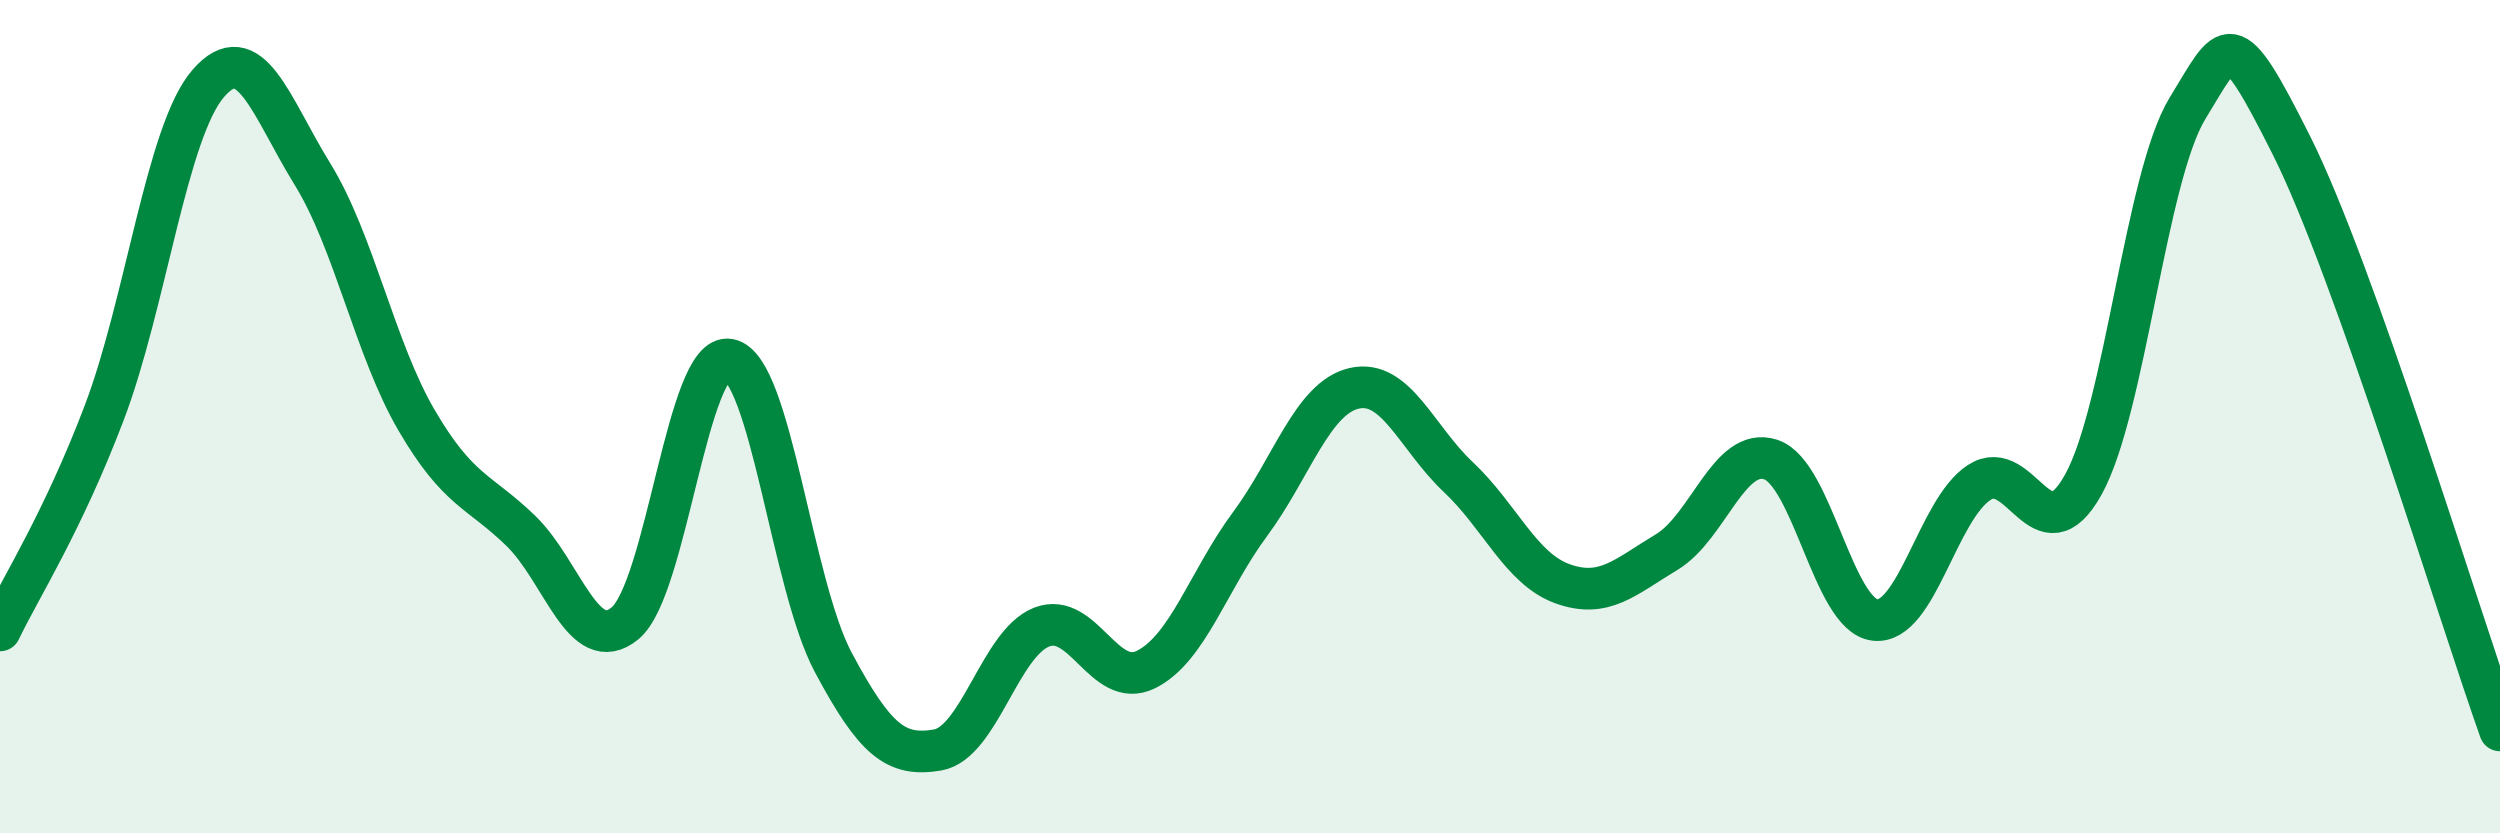
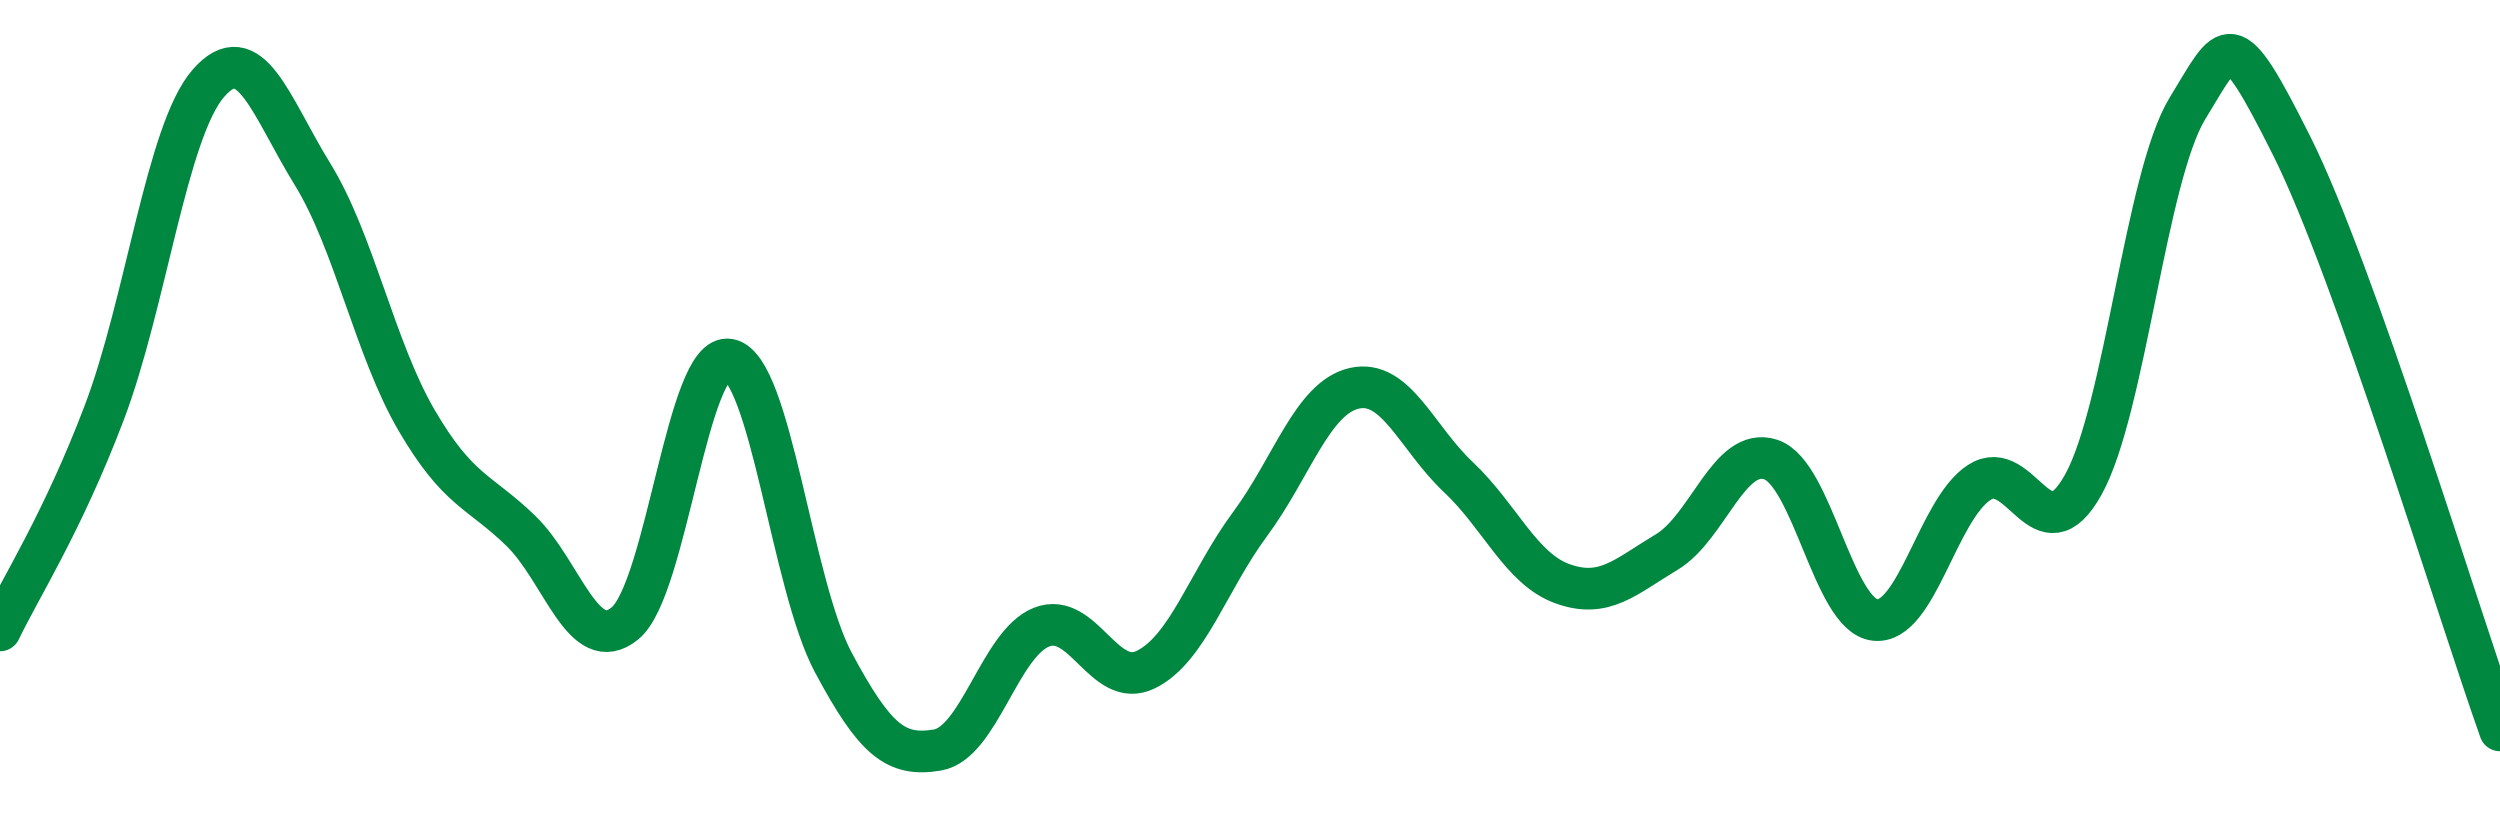
<svg xmlns="http://www.w3.org/2000/svg" width="60" height="20" viewBox="0 0 60 20">
-   <path d="M 0,15.13 C 0.5,14.09 1.5,12.54 2.5,9.91 C 3.5,7.28 4,3.15 5,2 C 6,0.85 6.5,2.56 7.5,4.18 C 8.5,5.8 9,8.38 10,10.09 C 11,11.8 11.5,11.77 12.5,12.74 C 13.5,13.71 14,15.78 15,14.96 C 16,14.14 16.5,8.44 17.5,8.63 C 18.5,8.82 19,14.03 20,15.9 C 21,17.77 21.5,18.17 22.5,18 C 23.5,17.83 24,15.44 25,15.05 C 26,14.66 26.5,16.56 27.5,16.07 C 28.5,15.58 29,13.93 30,12.58 C 31,11.23 31.5,9.55 32.5,9.32 C 33.5,9.09 34,10.51 35,11.45 C 36,12.39 36.5,13.65 37.5,14.01 C 38.5,14.37 39,13.85 40,13.25 C 41,12.65 41.5,10.7 42.5,11.03 C 43.5,11.36 44,14.77 45,14.88 C 46,14.99 46.5,12.23 47.5,11.58 C 48.5,10.93 49,13.43 50,11.63 C 51,9.83 51.5,4.23 52.5,2.6 C 53.5,0.97 53.5,0.51 55,3.5 C 56.5,6.49 59,14.72 60,17.53L60 20L0 20Z" fill="#008740" opacity="0.1" stroke-linecap="round" stroke-linejoin="round" />
  <path d="M 0,15.13 C 0.5,14.09 1.5,12.54 2.5,9.91 C 3.5,7.28 4,3.15 5,2 C 6,0.85 6.5,2.56 7.5,4.18 C 8.5,5.8 9,8.38 10,10.09 C 11,11.8 11.5,11.77 12.5,12.74 C 13.5,13.71 14,15.78 15,14.96 C 16,14.14 16.5,8.44 17.5,8.63 C 18.5,8.82 19,14.03 20,15.9 C 21,17.77 21.5,18.17 22.5,18 C 23.5,17.83 24,15.44 25,15.05 C 26,14.66 26.5,16.56 27.5,16.07 C 28.5,15.58 29,13.93 30,12.58 C 31,11.23 31.5,9.55 32.5,9.32 C 33.5,9.09 34,10.51 35,11.45 C 36,12.39 36.5,13.65 37.5,14.01 C 38.5,14.37 39,13.85 40,13.25 C 41,12.65 41.5,10.7 42.5,11.03 C 43.5,11.36 44,14.77 45,14.88 C 46,14.99 46.5,12.23 47.5,11.58 C 48.5,10.93 49,13.43 50,11.63 C 51,9.83 51.5,4.23 52.5,2.6 C 53.5,0.97 53.5,0.51 55,3.5 C 56.5,6.49 59,14.72 60,17.53" stroke="#008740" stroke-width="1" fill="none" stroke-linecap="round" stroke-linejoin="round" />
</svg>